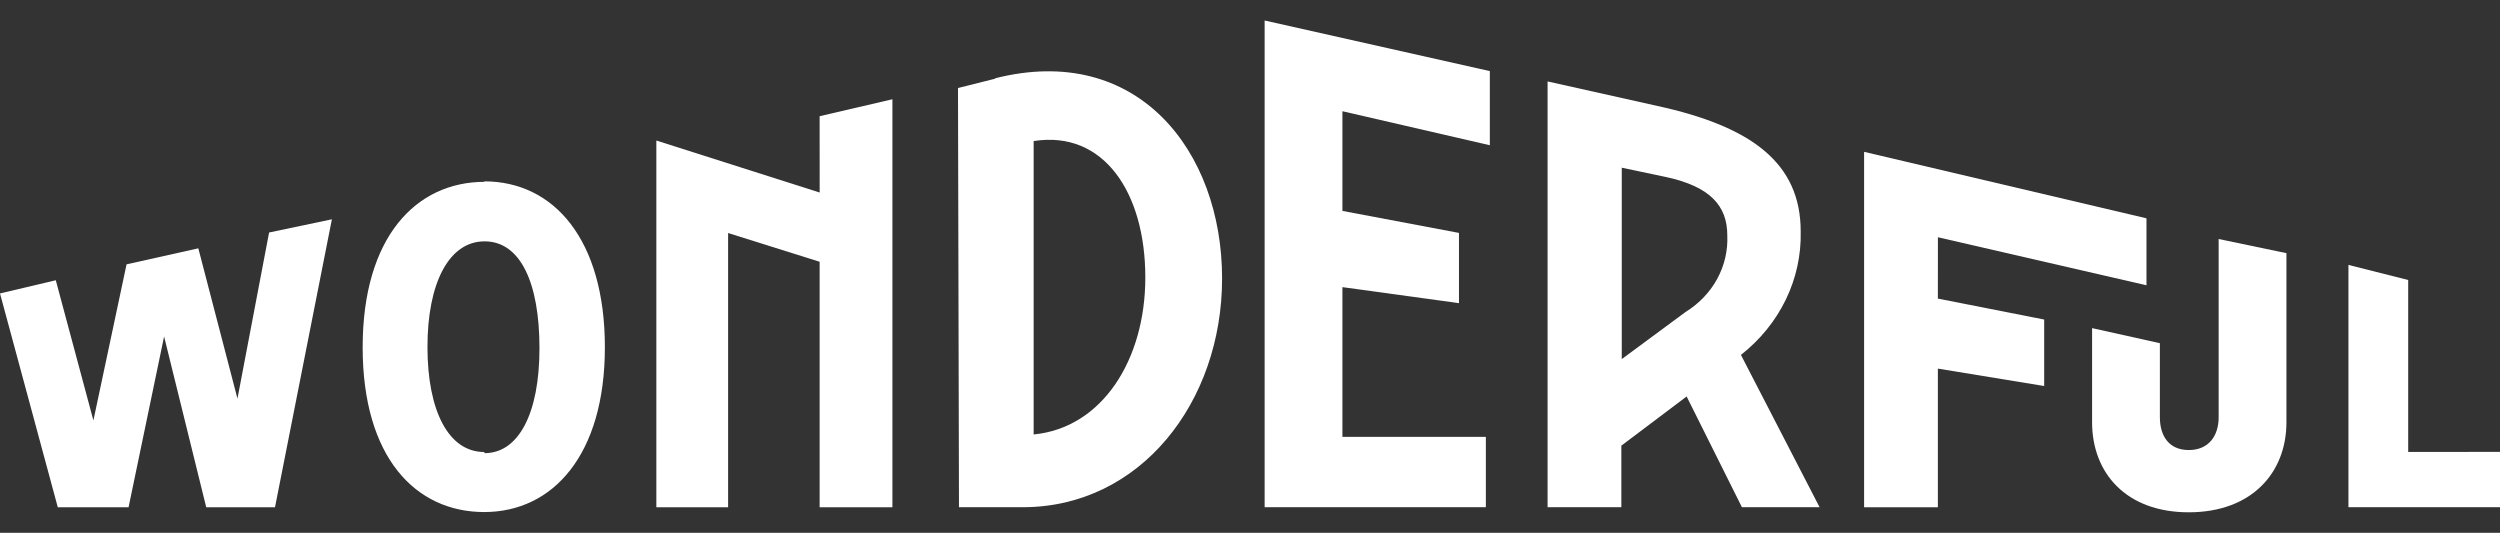
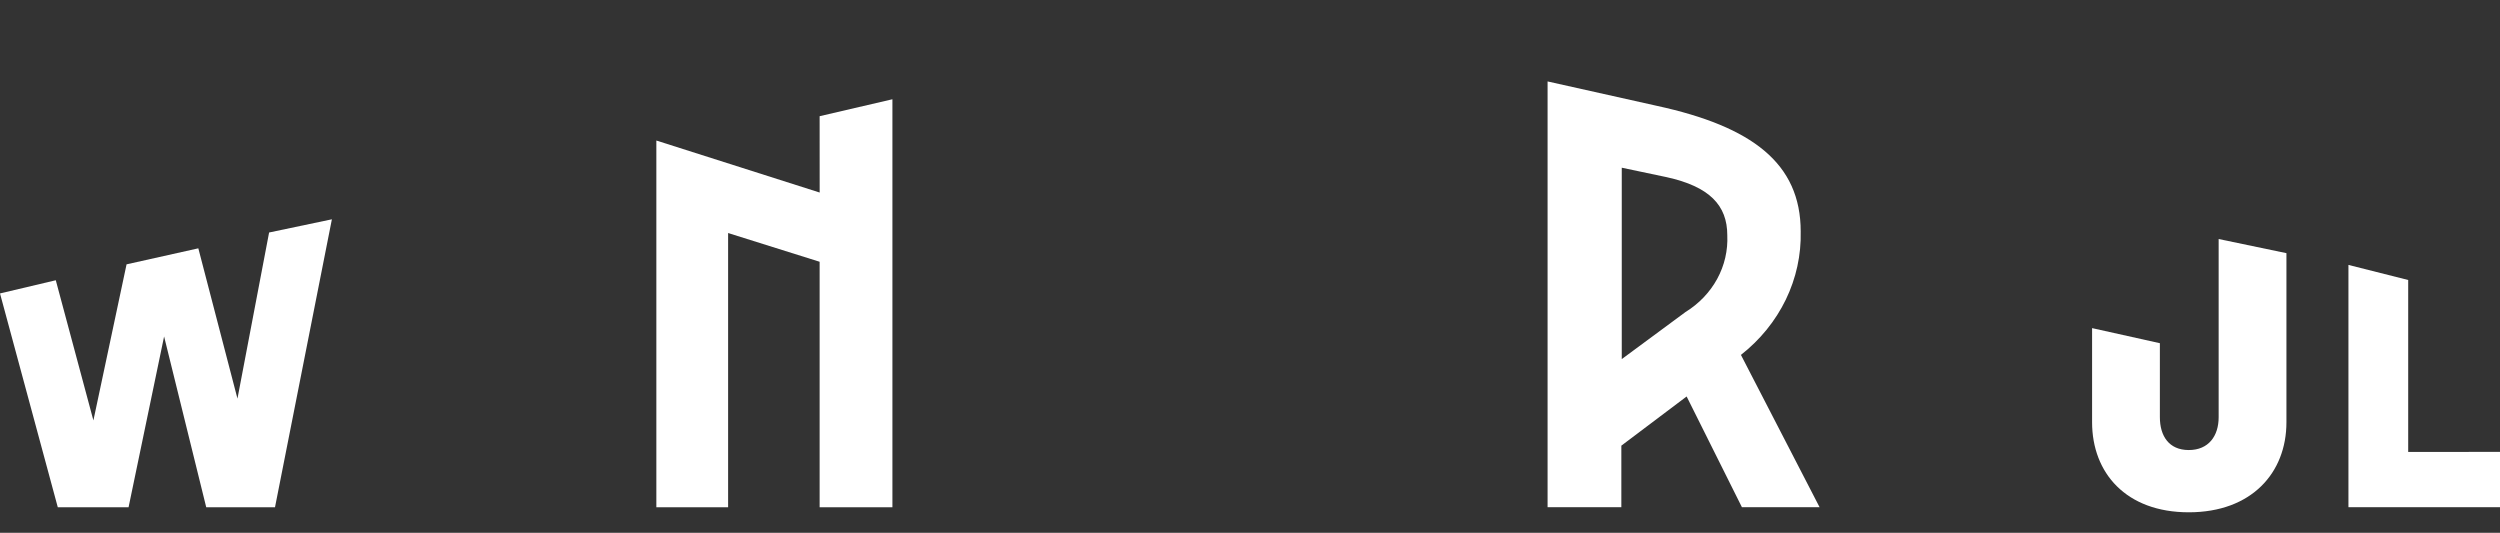
<svg xmlns="http://www.w3.org/2000/svg" fill="none" height="13" viewBox="0 0 61 13" width="61">
  <rect x="0" y="0" width="61" height="13" fill="#333333" stroke="none" />
  <g fill="#fff">
-     <path d="m11.824 4.437c-1.675 0-2.975 1.35-2.975 4.037 0 2.688 1.291 4.02 2.966 4.02s2.944-1.395 2.944-4.02c0-2.625-1.242-4.049-2.944-4.049m0 6.604c-.873 0-1.385-1.008-1.385-2.564s.522-2.576 1.394-2.576c.873 0 1.339 1.008 1.339 2.607 0 1.599-.513 2.561-1.339 2.561" />
    <path d="m58.76 11.027v-4.195l-1.458-.368v5.912h3.698v-1.35z" />
    <path d="m20 4.698-3.985-1.269v8.948h1.751v-6.691l2.233.701v5.99h1.776v-9.955l-1.776.413z" />
    <path d="m5.794 9.726-.955-3.667-1.751.391-.809 3.808-.918-3.42-1.361.322 1.41 5.217h1.727l.867-4.167 1.028 4.167h1.678l1.388-7.026-1.532.322z" />
-     <path d="m47.285 5.789 5.089 1.172v-1.634l-6.89-1.622v8.672h1.8v-3.383l2.594.425v-1.622l-2.594-.511z" />
-     <path d="m24.29 1.918-.915.23.024 10.228h1.556c2.868 0 4.864-2.561 4.864-5.582 0-3.113-2.069-5.766-5.544-4.882m.946 8.683v-7.153c1.712-.27 2.725 1.261 2.725 3.328 0 2.01-1.053 3.67-2.725 3.831" />
    <path d="m54.135 10.18c0 .457-.244.801-.729.801-.485 0-.705-.345-.705-.801v-1.806l-1.654-.368v2.297c0 1.235.827 2.197 2.359 2.197s2.383-.962 2.383-2.197v-4.126l-1.654-.345z" />
-     <path d="m30.857 12.376h1.776.122 3.5v-1.717h-3.5v-3.653l2.844.391v-1.714l-2.844-.537v-2.432l3.597.83v-1.809l-5.495-1.235z" />
    <path d="m39.571 4.092 1.092.23c1.047.23 1.483.686 1.483 1.419.017.368-.067.735-.246 1.063-.179.328-.445.607-.773.809l-1.556 1.149zm4.366 1.556c0-1.668-1.193-2.561-3.503-3.064l-2.673-.597v10.389h1.8v-1.502l1.593-1.2 1.349 2.702h1.895l-1.919-3.716c.468-.367.842-.828 1.095-1.349.253-.522.377-1.09.363-1.663z" />
  </g>
</svg>